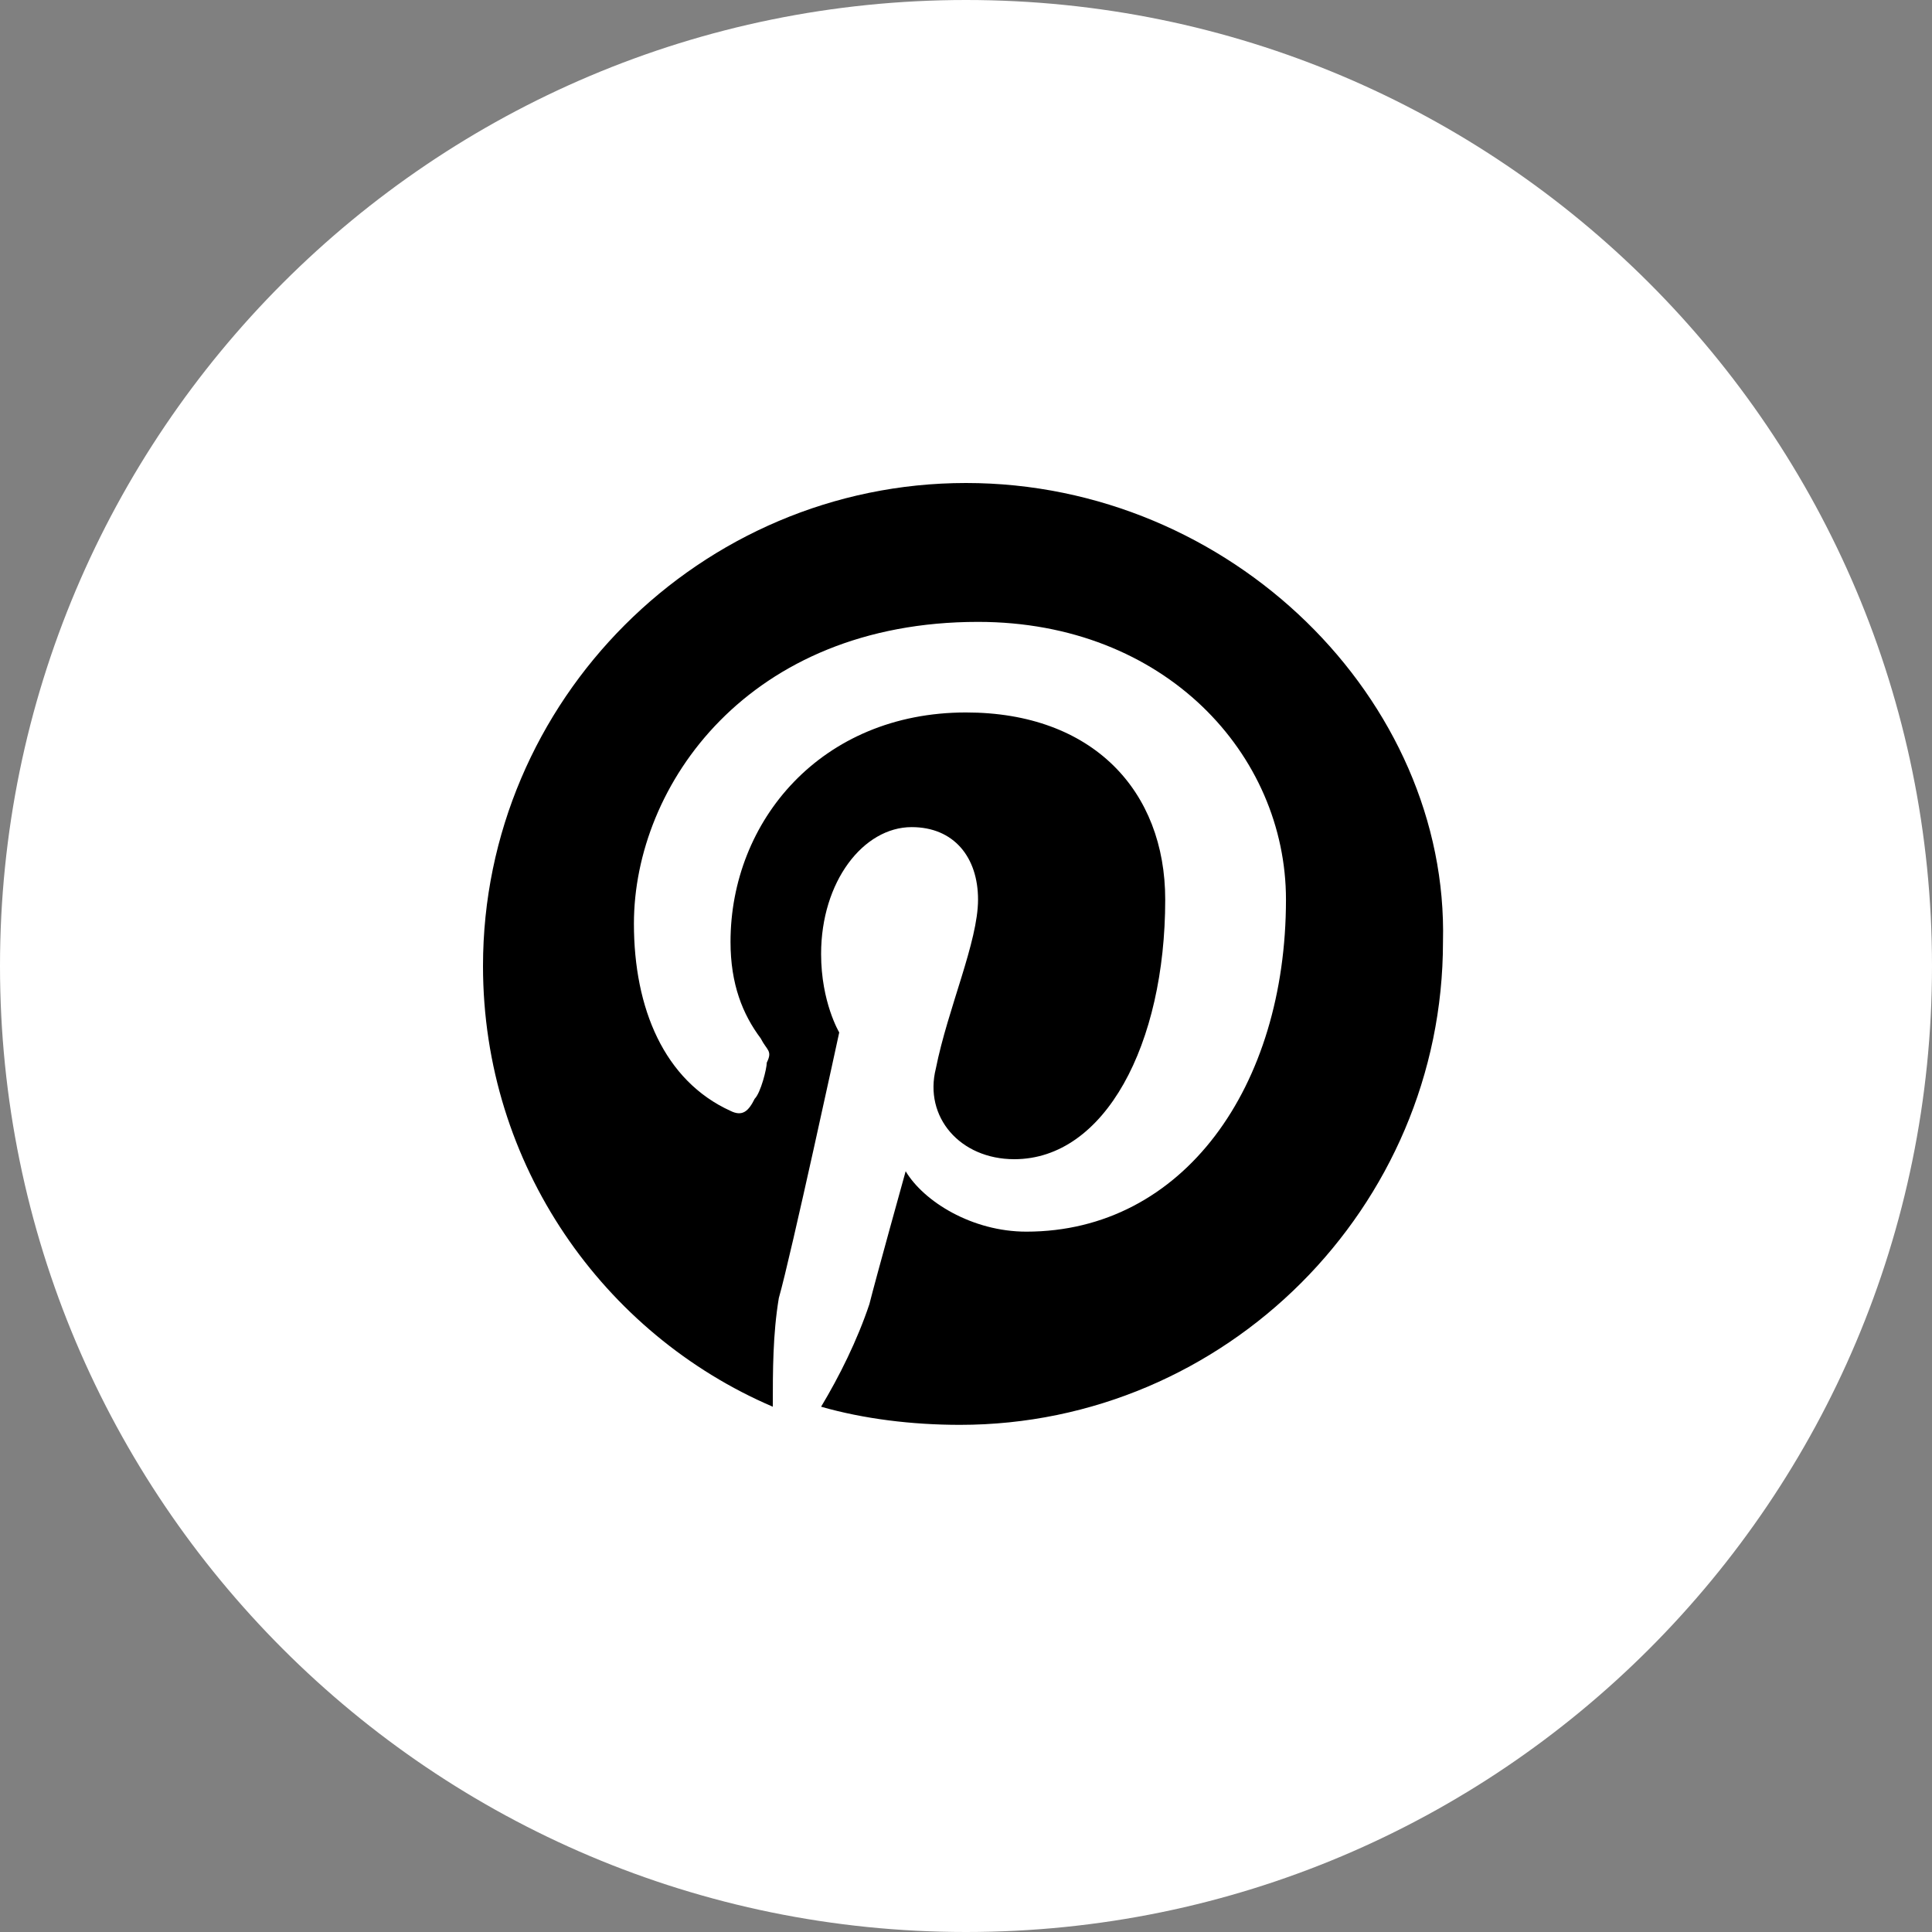
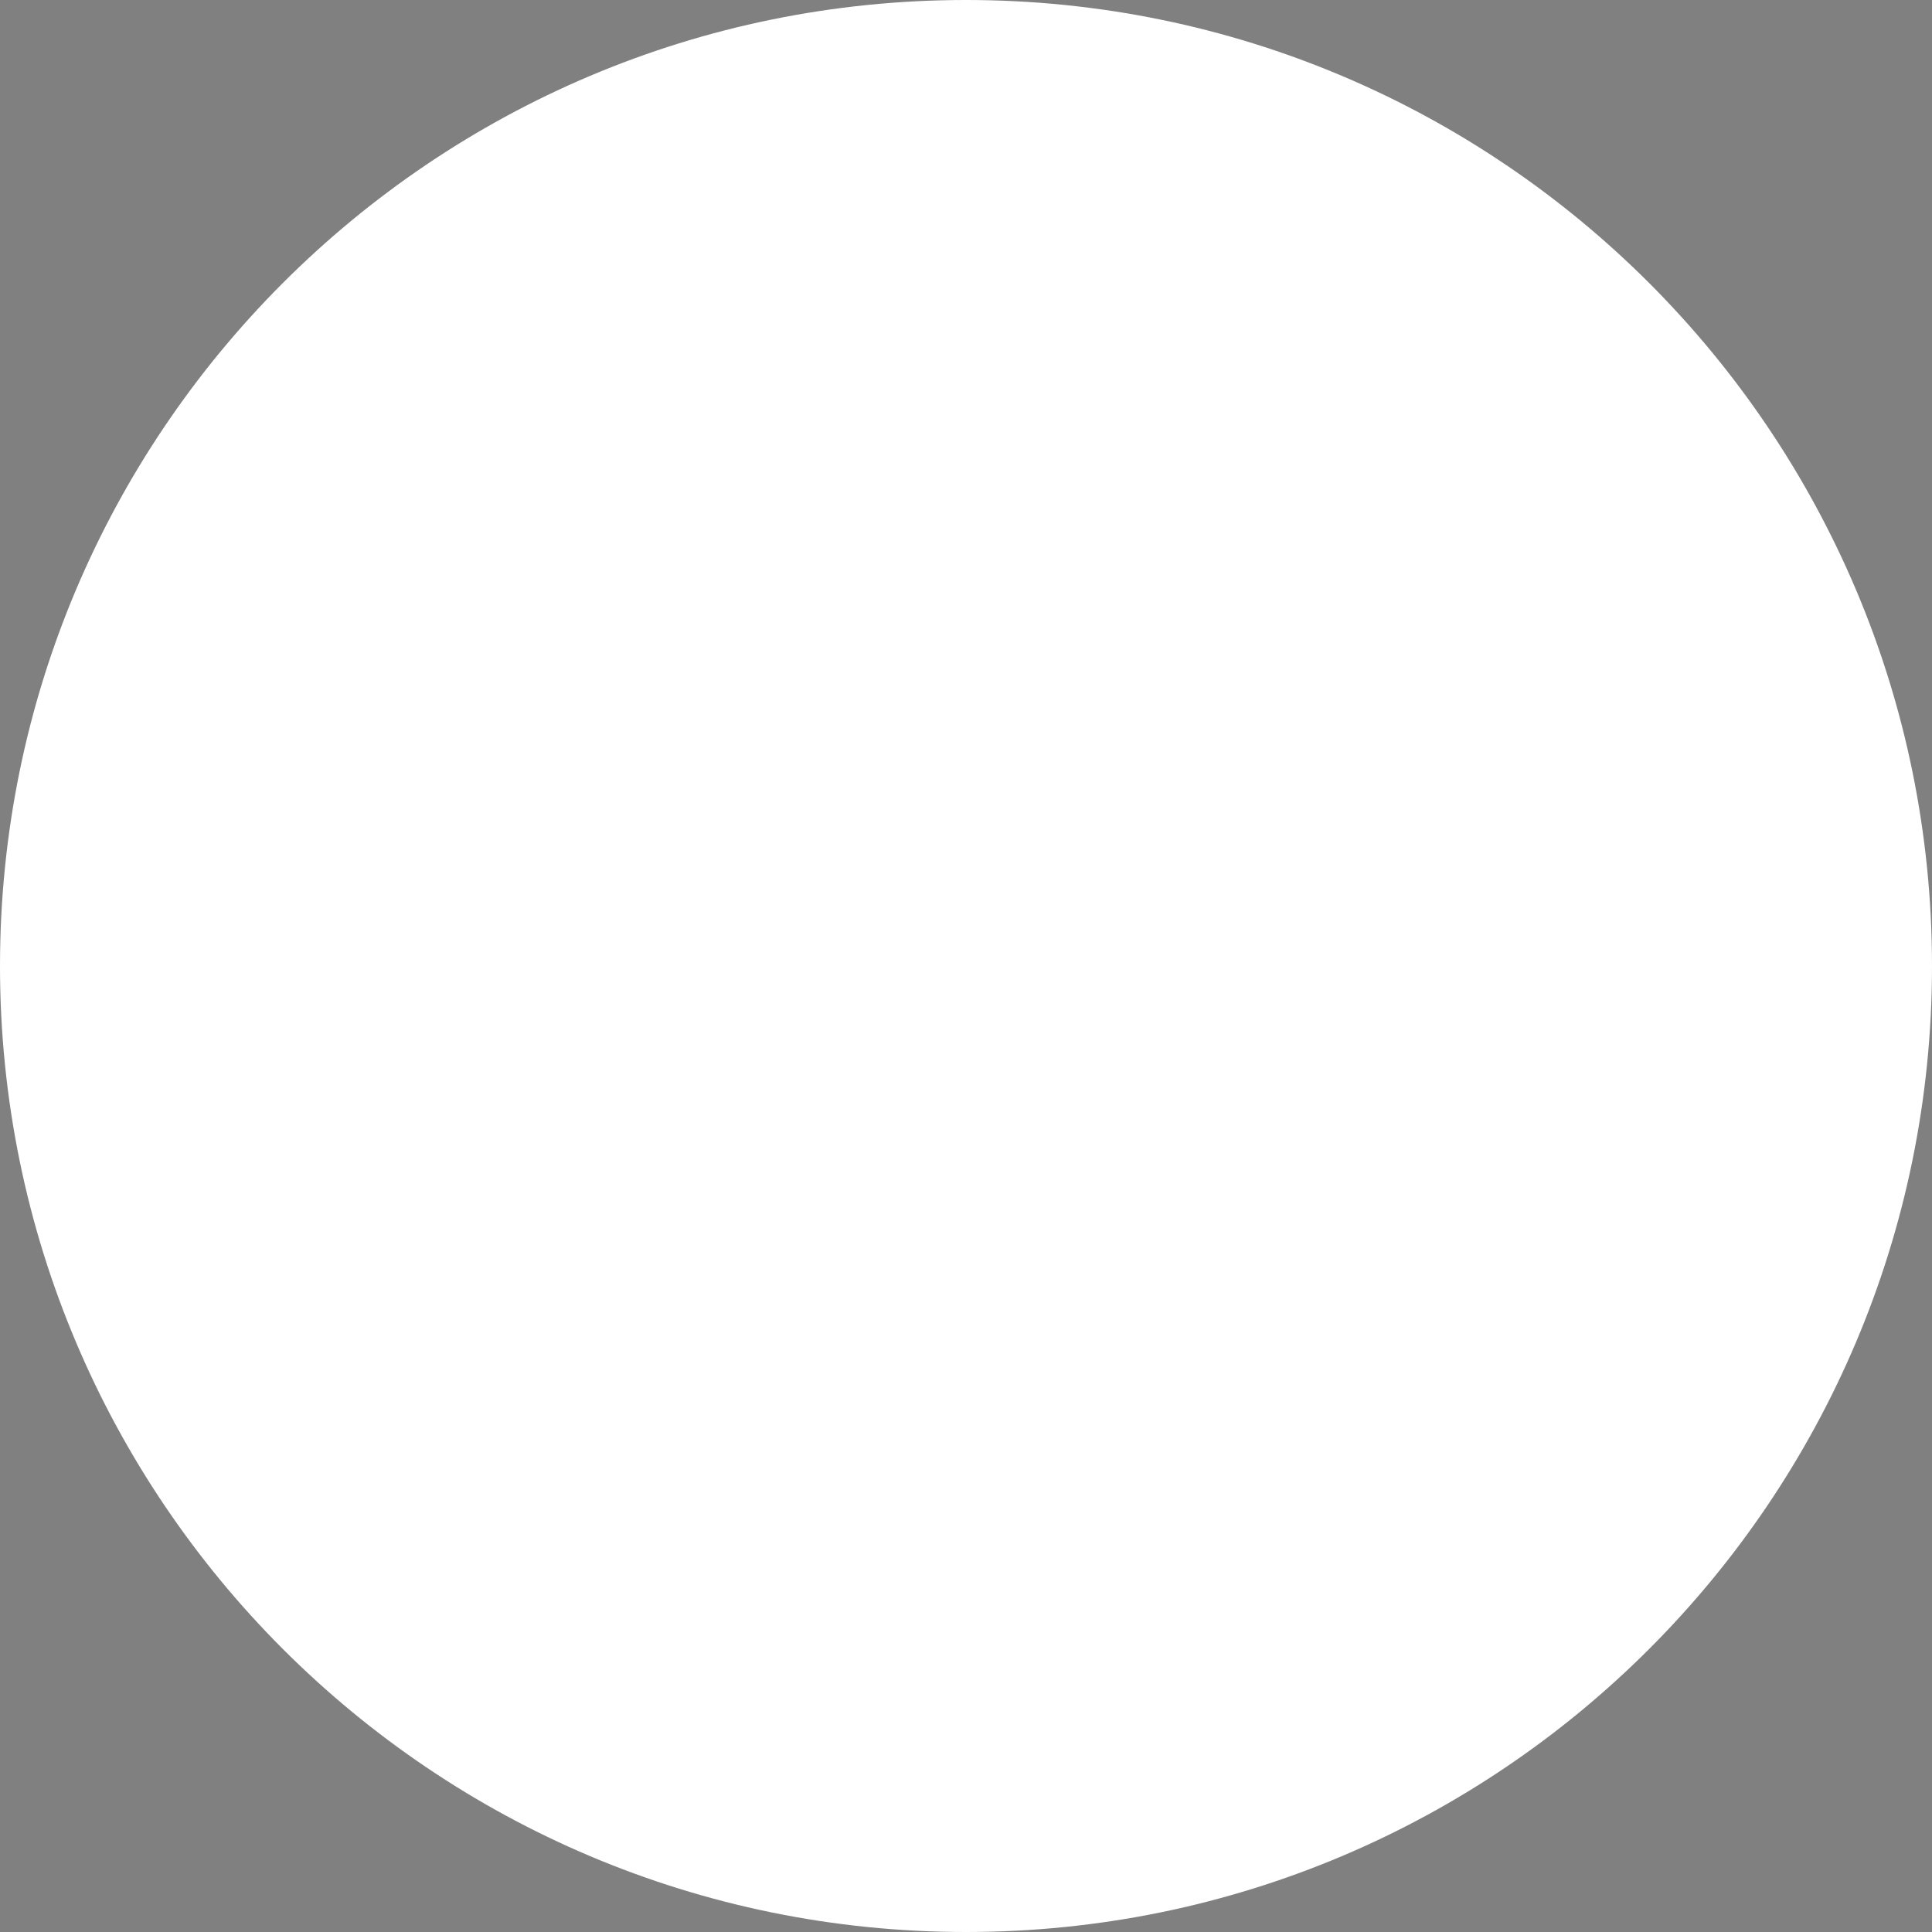
<svg xmlns="http://www.w3.org/2000/svg" width="26" height="26" viewBox="0 0 26 26" fill="none">
  <rect x="0" y="0" width="26" height="26" fill="#808080" stroke="none" />
  <path d="M0 13C0 20.18 5.82 26 13 26C20.18 26 26 20.18 26 13C26 5.82 20.18 0 13 0C5.82 0 0 5.82 0 13Z" fill="white" />
-   <path d="M13 6.5C9.425 6.5 6.5 9.425 6.5 13C6.5 15.681 8.125 17.956 10.4 18.931C10.4 18.444 10.4 17.956 10.481 17.469C10.644 16.9 11.294 13.894 11.294 13.894C11.294 13.894 11.05 13.488 11.05 12.838C11.05 11.863 11.619 11.131 12.269 11.131C12.838 11.131 13.162 11.537 13.162 12.106C13.162 12.675 12.756 13.569 12.594 14.381C12.431 15.031 12.919 15.6 13.65 15.6C14.869 15.6 15.681 14.056 15.681 12.106C15.681 10.644 14.706 9.588 13 9.588C11.05 9.588 9.831 11.05 9.831 12.675C9.831 13.244 9.994 13.65 10.238 13.975C10.319 14.137 10.4 14.137 10.319 14.3C10.319 14.381 10.238 14.706 10.156 14.787C10.075 14.95 9.994 15.031 9.831 14.95C8.938 14.544 8.531 13.569 8.531 12.431C8.531 10.562 10.075 8.369 13.162 8.369C15.681 8.369 17.306 10.156 17.306 12.106C17.306 14.625 15.925 16.575 13.812 16.575C13.081 16.575 12.431 16.169 12.188 15.762C12.188 15.762 11.781 17.225 11.7 17.55C11.537 18.038 11.294 18.525 11.05 18.931C11.619 19.094 12.269 19.175 12.919 19.175C16.494 19.175 19.419 16.25 19.419 12.675C19.5 9.425 16.575 6.5 13 6.5Z" fill="black" />
</svg>